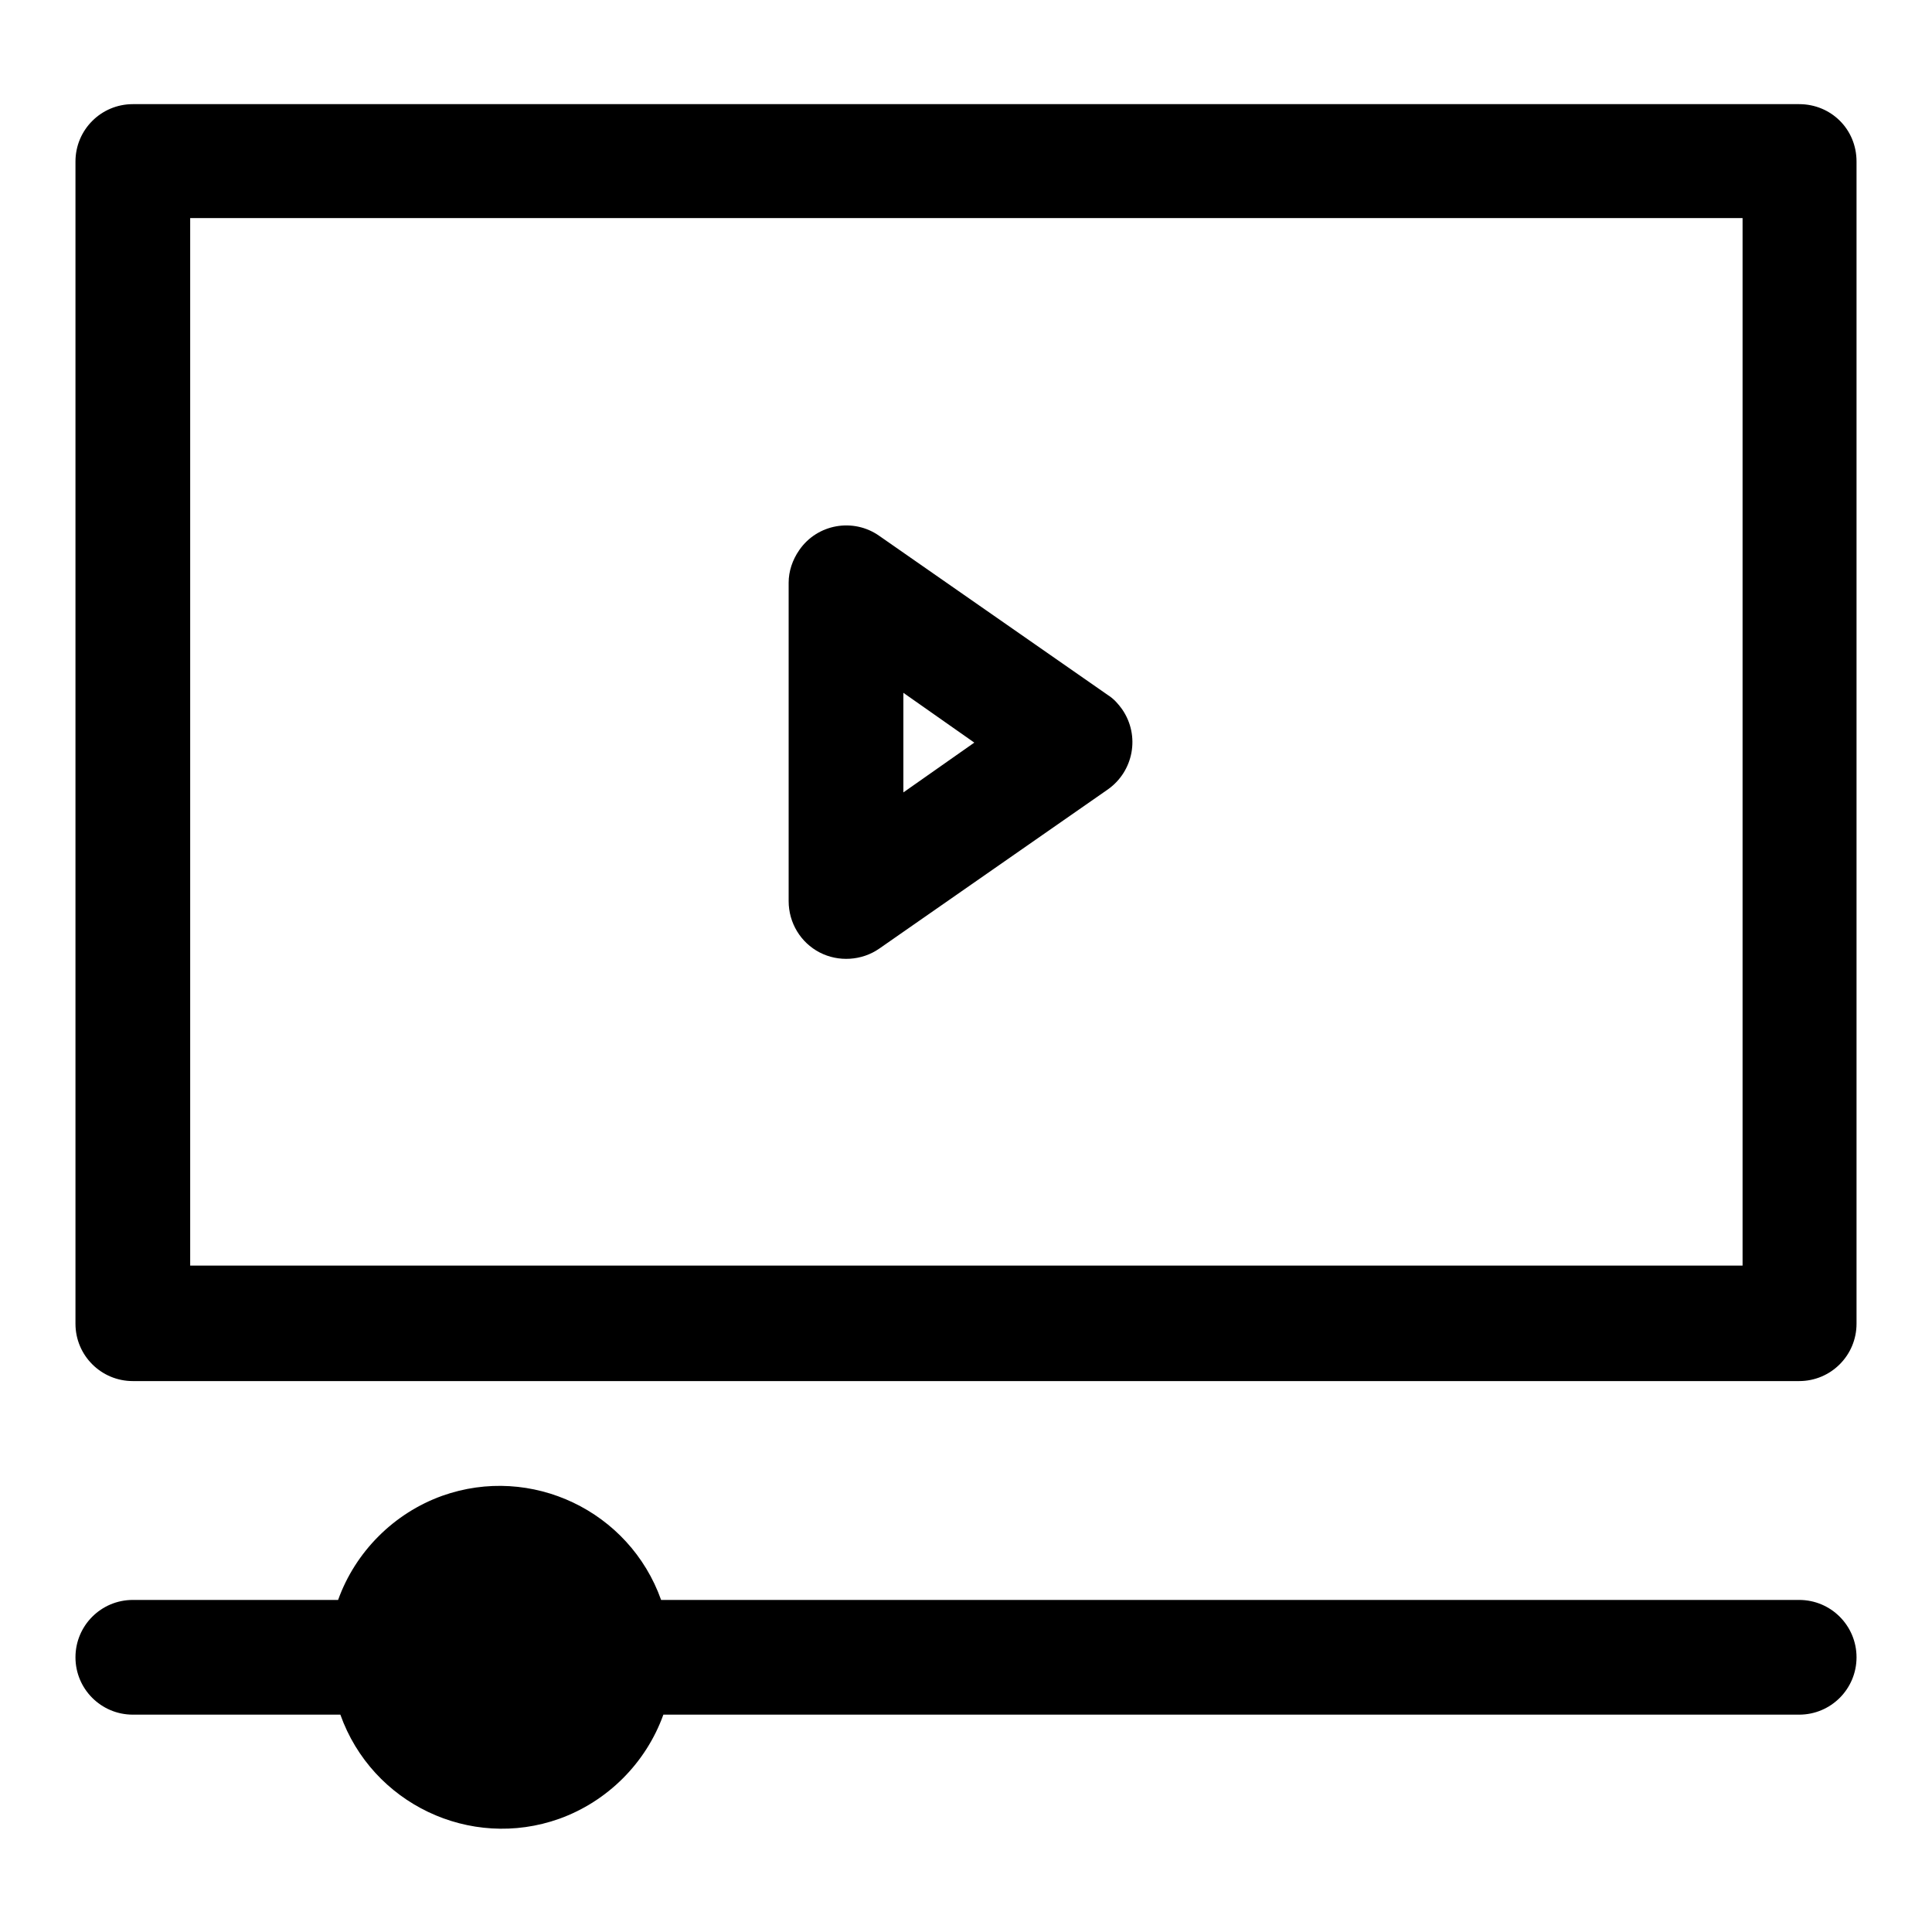
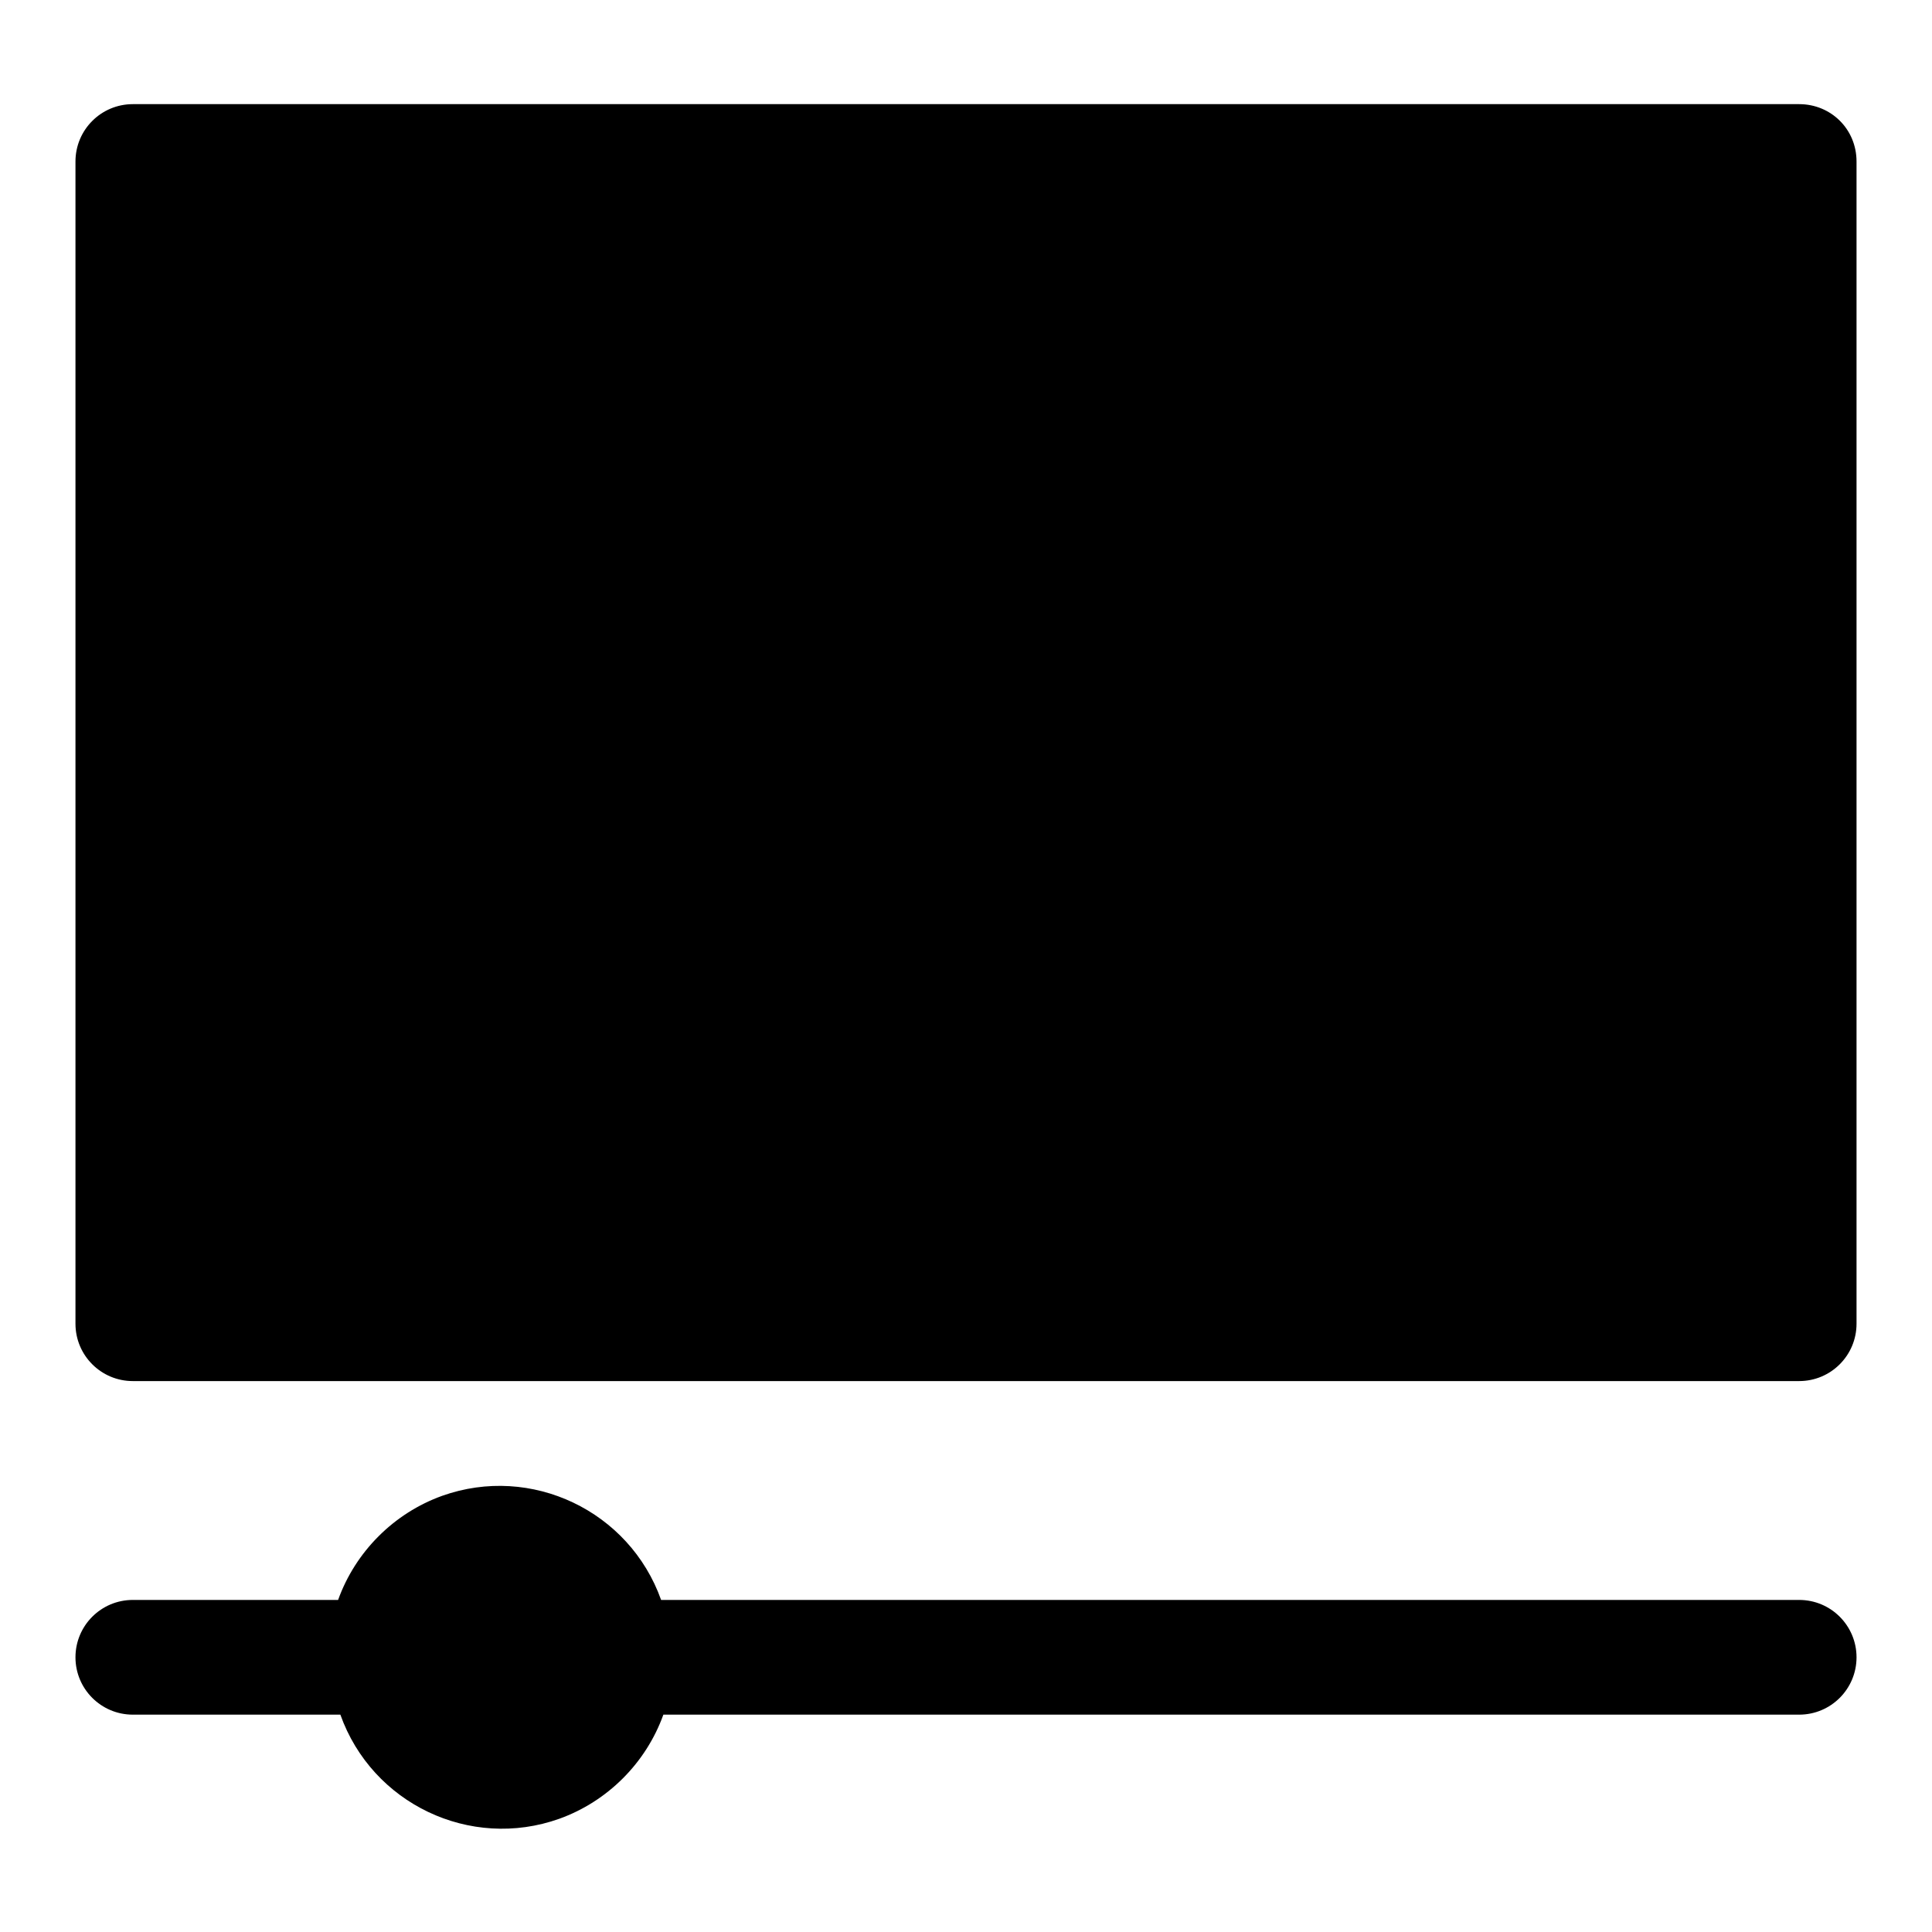
<svg xmlns="http://www.w3.org/2000/svg" version="1.1" x="0px" y="0px" viewBox="0 0 256 256" enable-background="new 0 0 256 256" xml:space="preserve">
  <g>
-     <path fill="#000000" d="M238.4,212H87.6c-4.2-11.8-17.2-18-29-13.8c-6.4,2.3-11.5,7.4-13.8,13.8H17.6c-4.2,0-7.6,3.4-7.6,7.6 c0,4.2,3.4,7.6,7.6,7.6h27.5c4.2,11.8,17.2,18,29,13.8c6.4-2.3,11.5-7.4,13.8-13.8h150.5c4.2,0,7.6-3.4,7.6-7.6 C246,215.4,242.6,212,238.4,212z M238.4,13.8H17.6c-4.2,0-7.6,3.4-7.6,7.6v154c0,4.2,3.4,7.6,7.6,7.6h220.8c4.2,0,7.6-3.4,7.6-7.6 v-154C246,17.1,242.6,13.8,238.4,13.8z M230.8,167.7H25.2V28.9h205.7V167.7z" />
-     <path fill="#000000" d="M108.6,126.2c2.5,1.3,5.6,1.1,7.9-0.5l30.3-21.1c3.4-2.4,4.3-7.1,1.9-10.6c-0.5-0.7-1.1-1.4-1.9-1.9 L116.5,71c-3.4-2.4-8.2-1.6-10.6,1.9c-0.9,1.3-1.4,2.8-1.4,4.3v42.2C104.5,122.3,106.1,124.9,108.6,126.2z M119.7,91.8l9.4,6.6 l-9.4,6.6V91.8z" />
+     <path fill="#000000" d="M238.4,212H87.6c-4.2-11.8-17.2-18-29-13.8c-6.4,2.3-11.5,7.4-13.8,13.8H17.6c-4.2,0-7.6,3.4-7.6,7.6 c0,4.2,3.4,7.6,7.6,7.6h27.5c4.2,11.8,17.2,18,29,13.8c6.4-2.3,11.5-7.4,13.8-13.8h150.5c4.2,0,7.6-3.4,7.6-7.6 C246,215.4,242.6,212,238.4,212z M238.4,13.8H17.6c-4.2,0-7.6,3.4-7.6,7.6v154c0,4.2,3.4,7.6,7.6,7.6h220.8c4.2,0,7.6-3.4,7.6-7.6 v-154C246,17.1,242.6,13.8,238.4,13.8z H25.2V28.9h205.7V167.7z" />
  </g>
</svg>